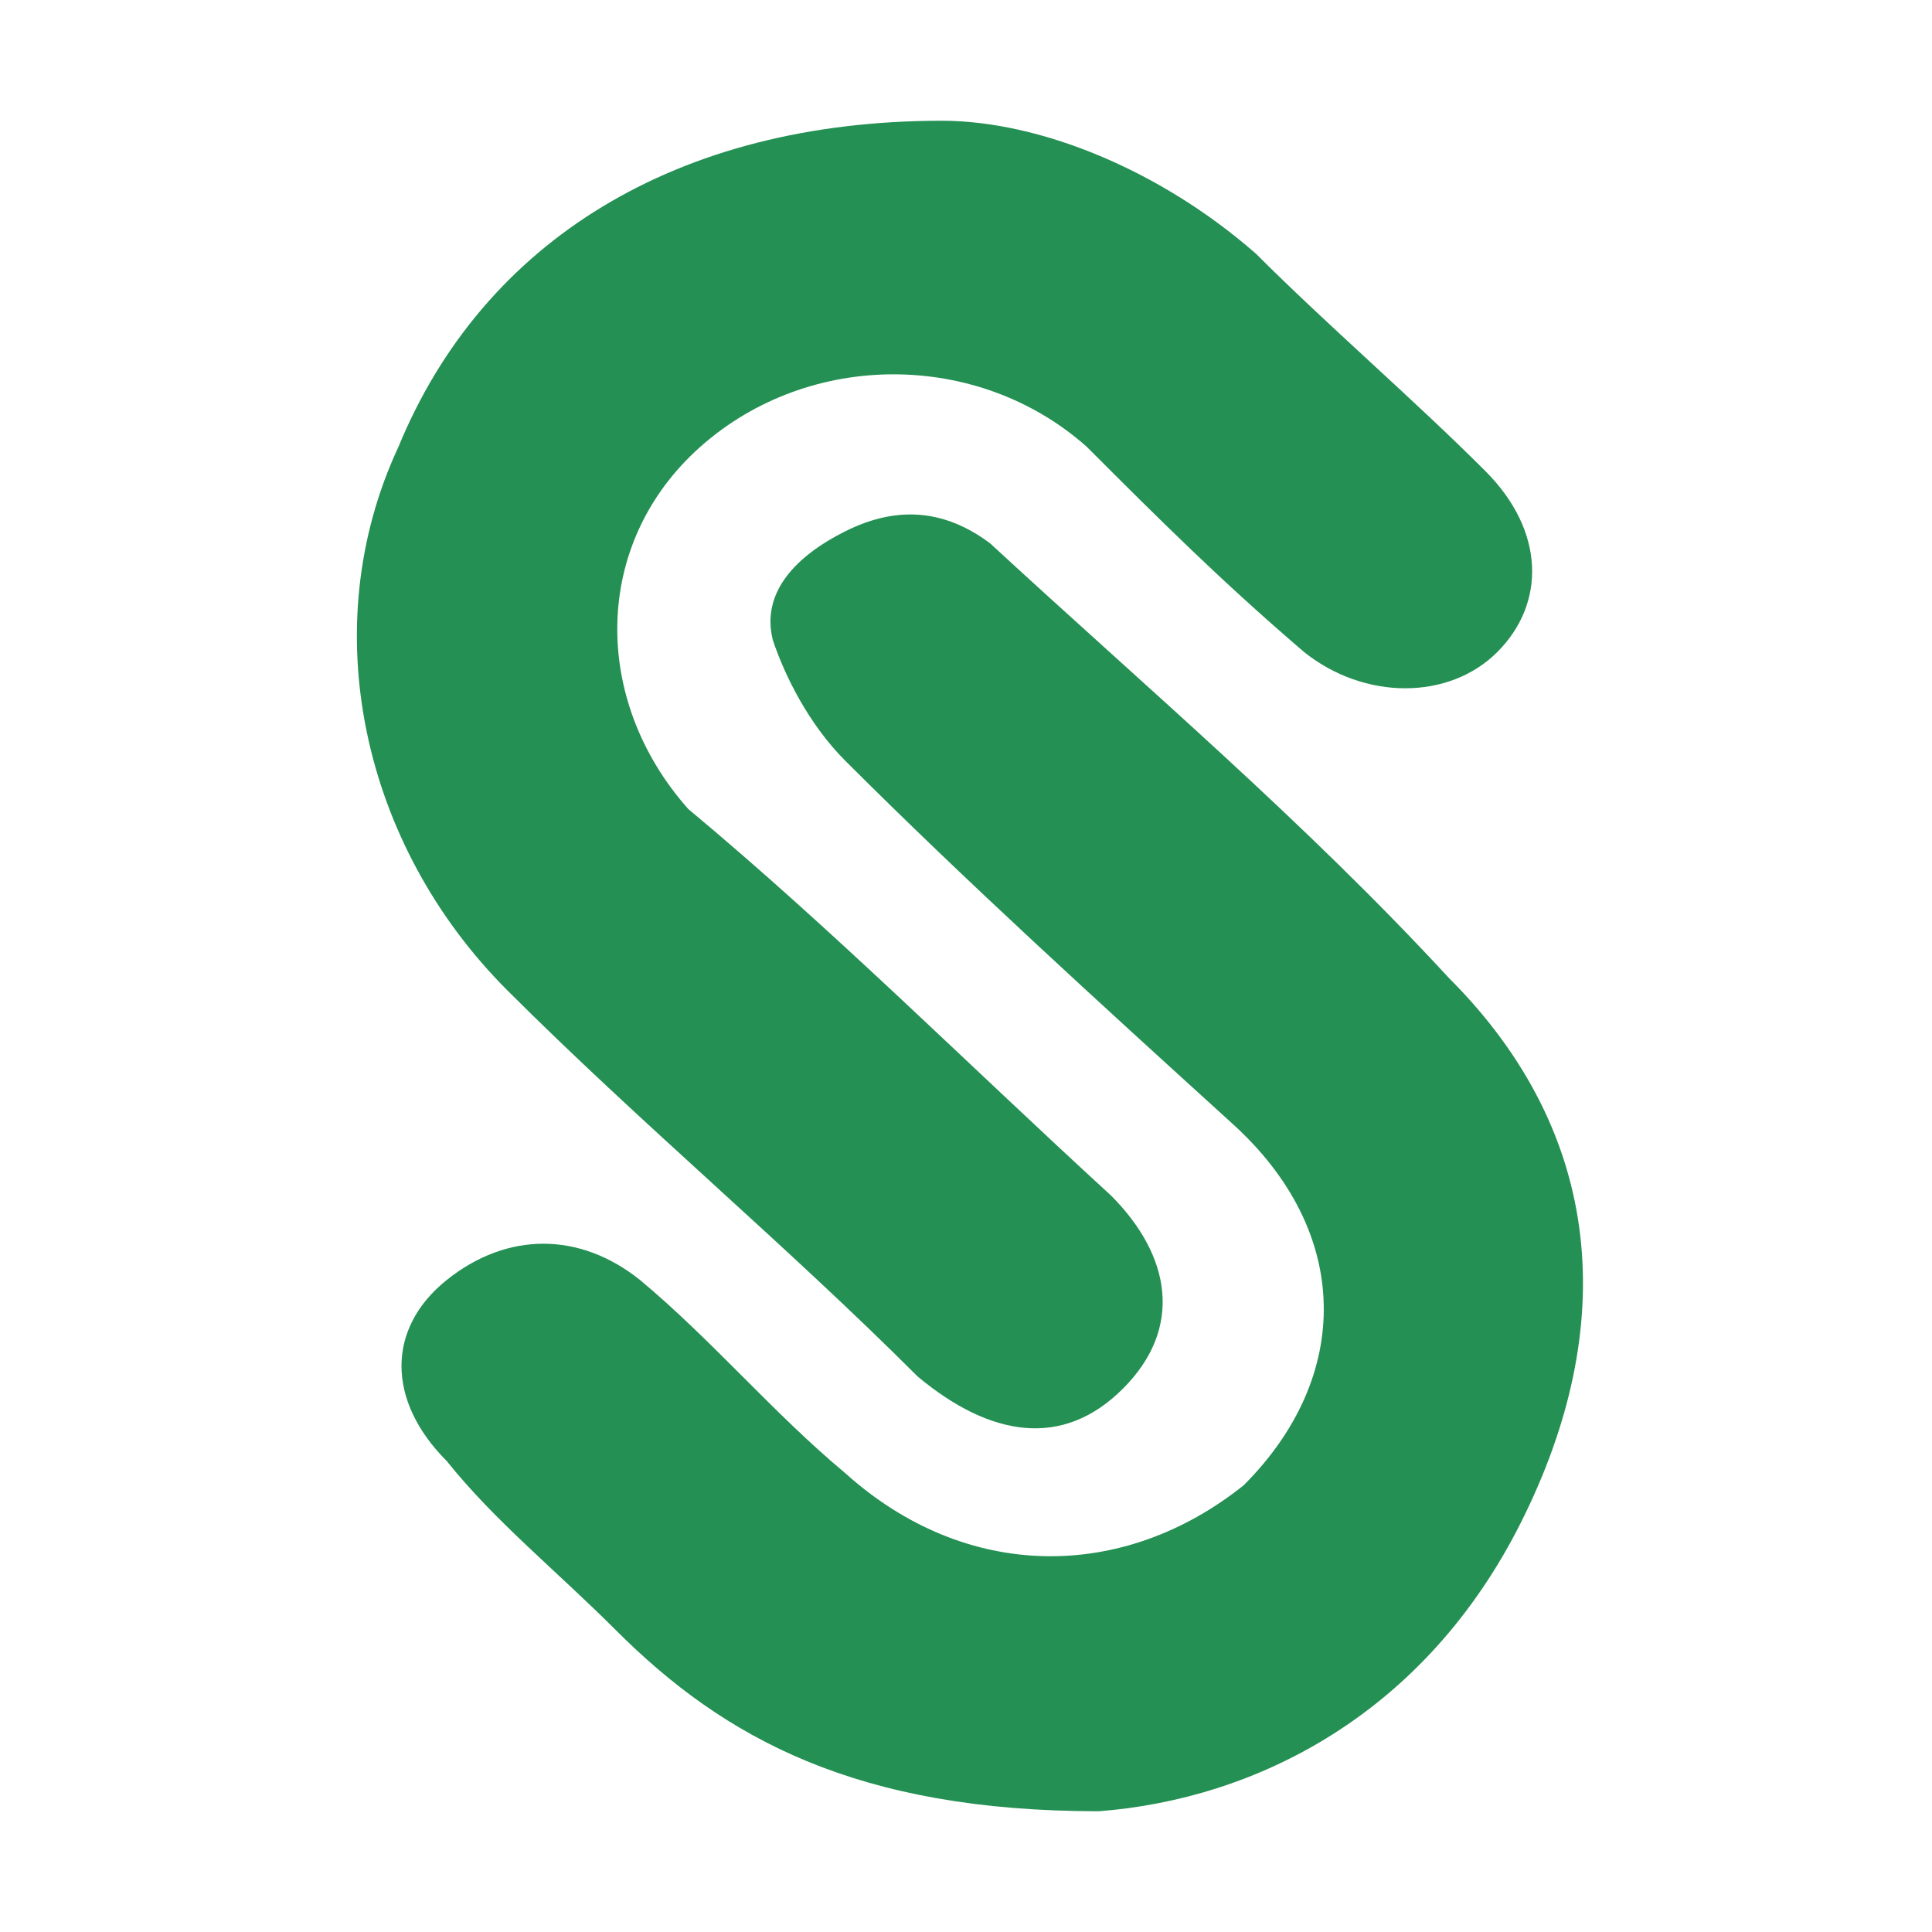
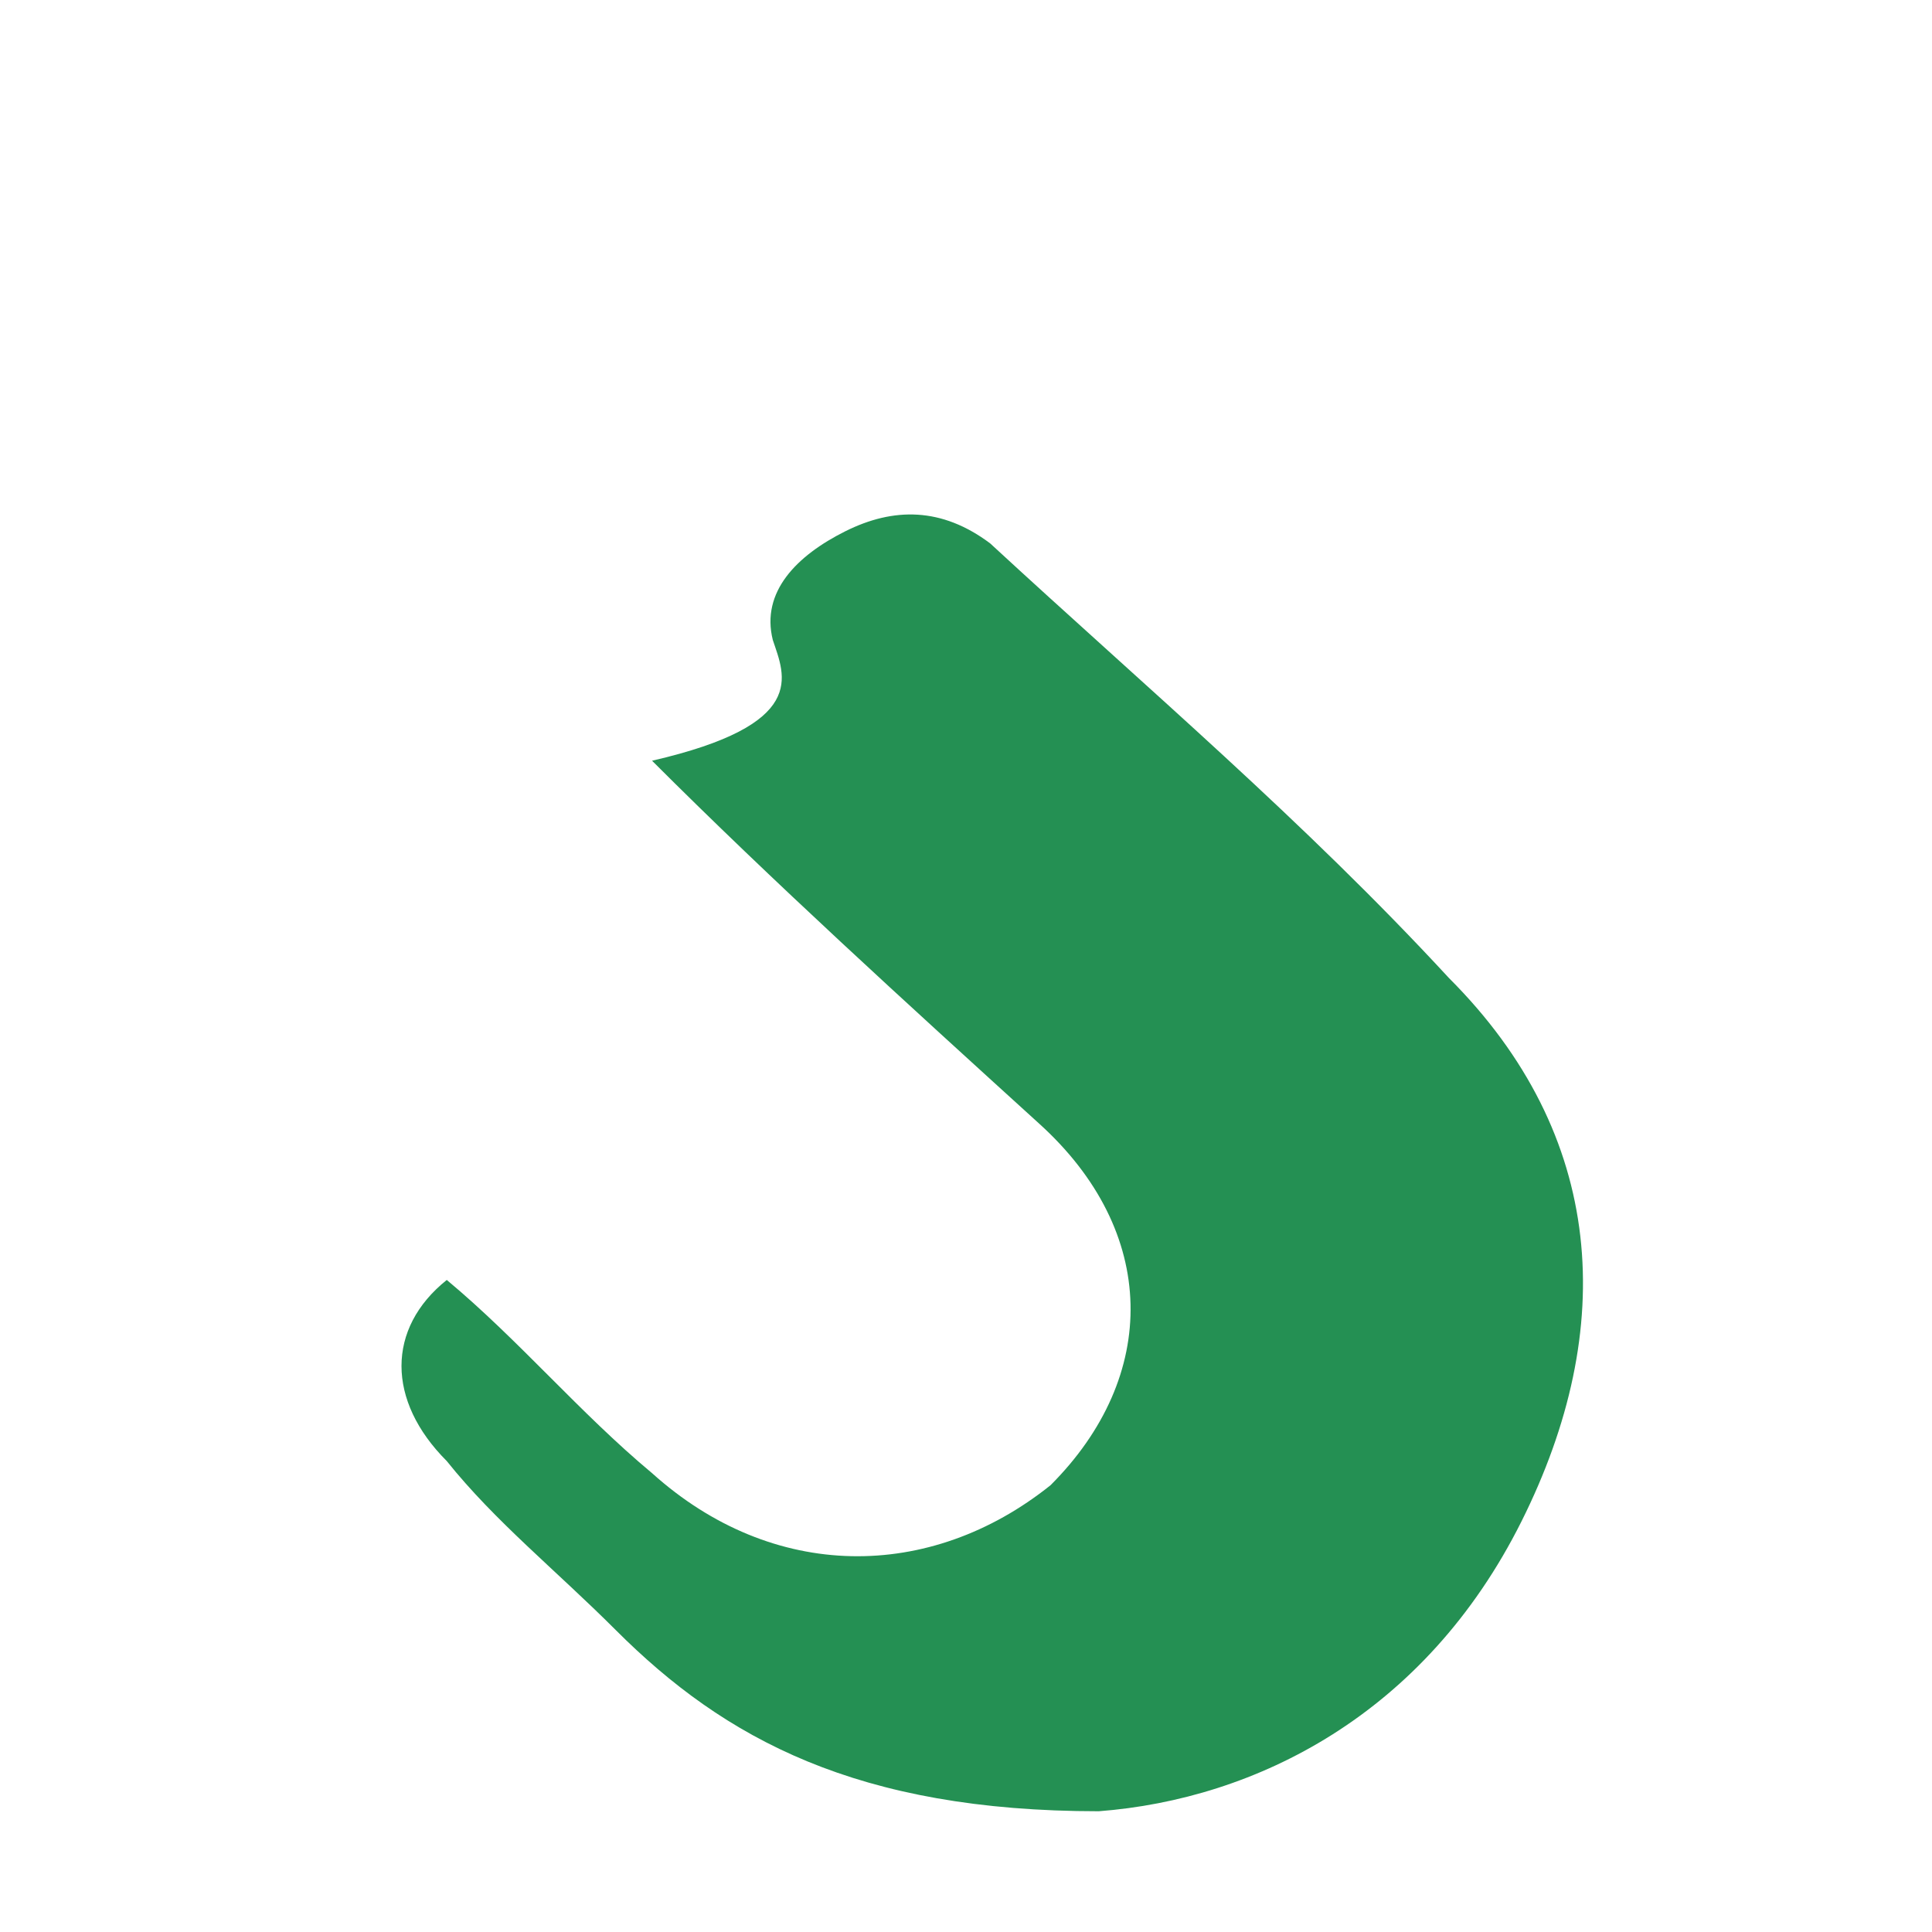
<svg xmlns="http://www.w3.org/2000/svg" version="1.1" id="Layer_1" x="0px" y="0px" viewBox="0 0 16 16" style="enable-background:new 0 0 16 16;" xml:space="preserve">
  <style type="text/css">
	.st0{fill:#249053;}
</style>
  <g>
-     <path class="st0" d="M7.8,1c0.8,0,1.8,0.4,2.6,1.1c0.6,0.6,1.3,1.2,1.9,1.8c0.5,0.5,0.5,1.1,0.1,1.5c-0.4,0.4-1.1,0.4-1.6,0   C10.1,4.8,9.6,4.3,9,3.7C8.1,2.9,6.7,2.9,5.8,3.7c-0.9,0.8-0.9,2.1-0.1,3C6.9,7.7,8,8.8,9.2,9.9c0.5,0.5,0.6,1.1,0.1,1.6   c-0.5,0.5-1.1,0.4-1.7-0.1c-1.1-1.1-2.3-2.1-3.4-3.2c-1.2-1.2-1.6-3-0.9-4.5C4,2,5.6,1,7.8,1z" />
-     <path class="st0" d="M9.1,15c-2,0-3.1-0.6-4-1.5c-0.5-0.5-1-0.9-1.4-1.4c-0.5-0.5-0.5-1.1,0-1.5c0.5-0.4,1.1-0.4,1.6,0   c0.6,0.5,1.1,1.1,1.7,1.6c1,0.9,2.3,0.9,3.3,0.1c0.9-0.9,0.9-2.1-0.1-3c-1.1-1-2.2-2-3.2-3C6.7,6,6.5,5.6,6.4,5.3   C6.3,4.9,6.6,4.6,7,4.4c0.4-0.2,0.8-0.2,1.2,0.1c1.3,1.2,2.6,2.3,3.8,3.6c1.3,1.3,1.4,2.9,0.6,4.5C11.8,14.2,10.4,14.9,9.1,15z" />
+     <path class="st0" d="M9.1,15c-2,0-3.1-0.6-4-1.5c-0.5-0.5-1-0.9-1.4-1.4c-0.5-0.5-0.5-1.1,0-1.5c0.6,0.5,1.1,1.1,1.7,1.6c1,0.9,2.3,0.9,3.3,0.1c0.9-0.9,0.9-2.1-0.1-3c-1.1-1-2.2-2-3.2-3C6.7,6,6.5,5.6,6.4,5.3   C6.3,4.9,6.6,4.6,7,4.4c0.4-0.2,0.8-0.2,1.2,0.1c1.3,1.2,2.6,2.3,3.8,3.6c1.3,1.3,1.4,2.9,0.6,4.5C11.8,14.2,10.4,14.9,9.1,15z" />
  </g>
</svg>